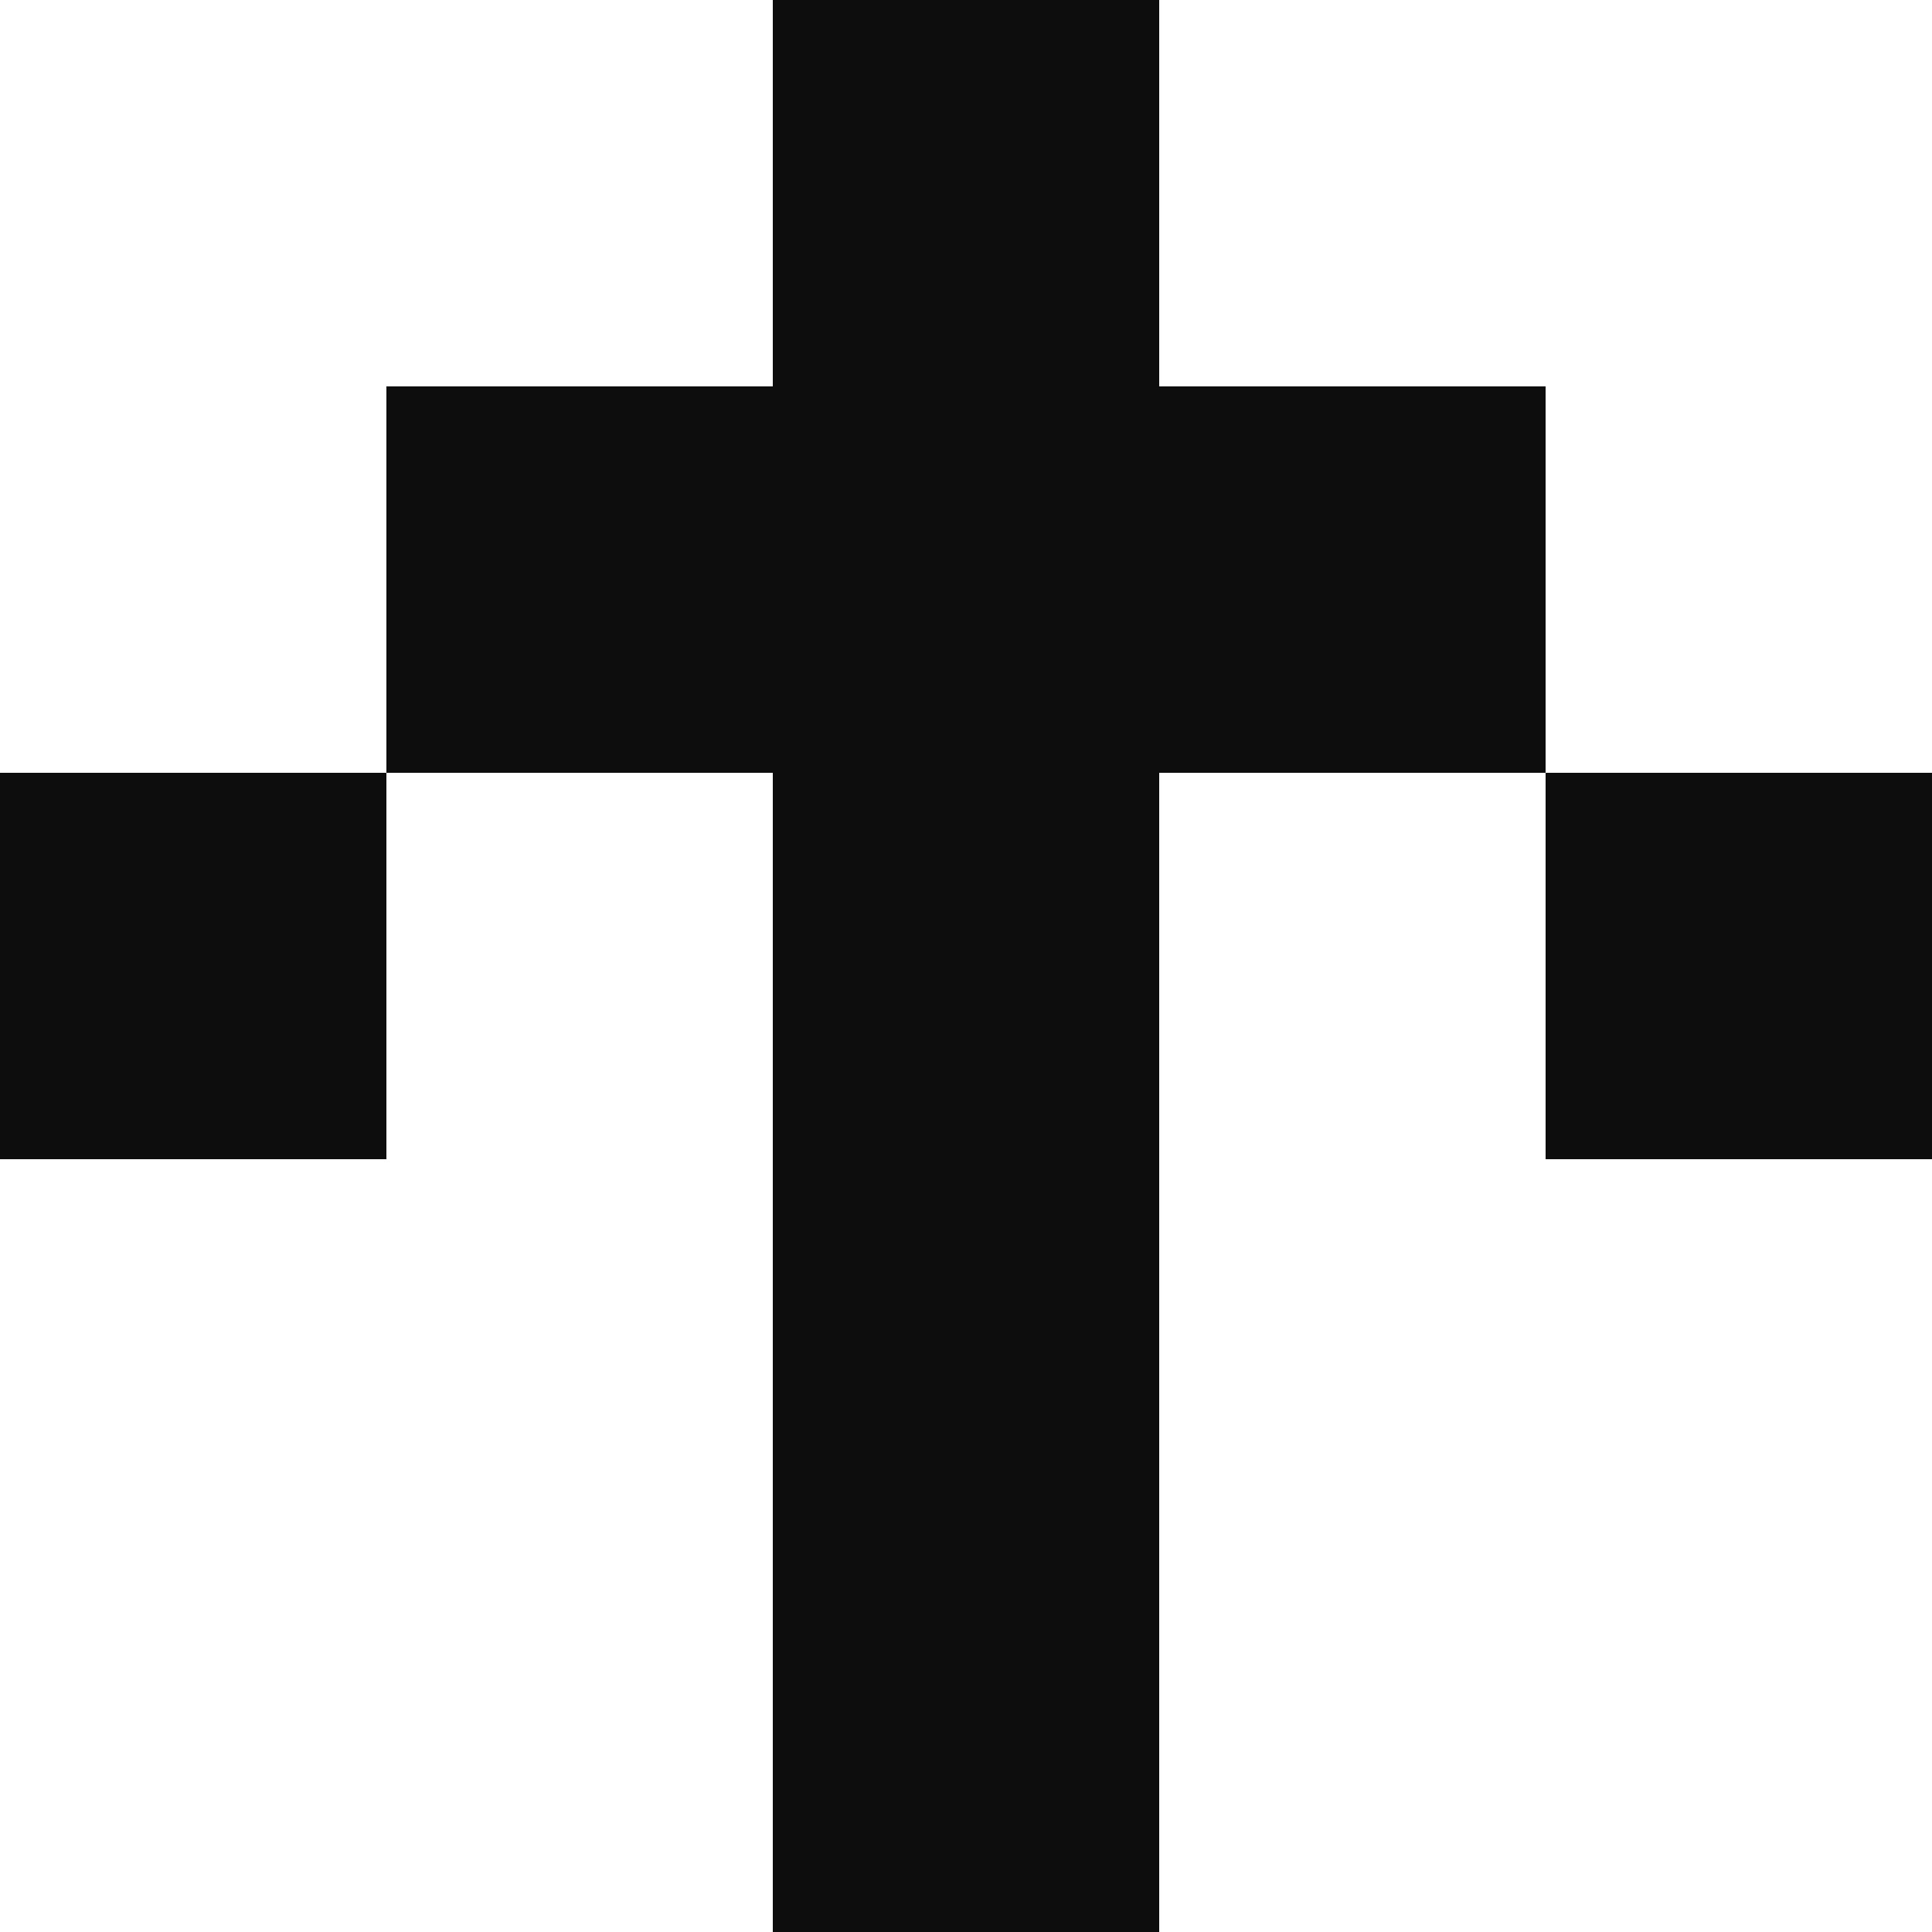
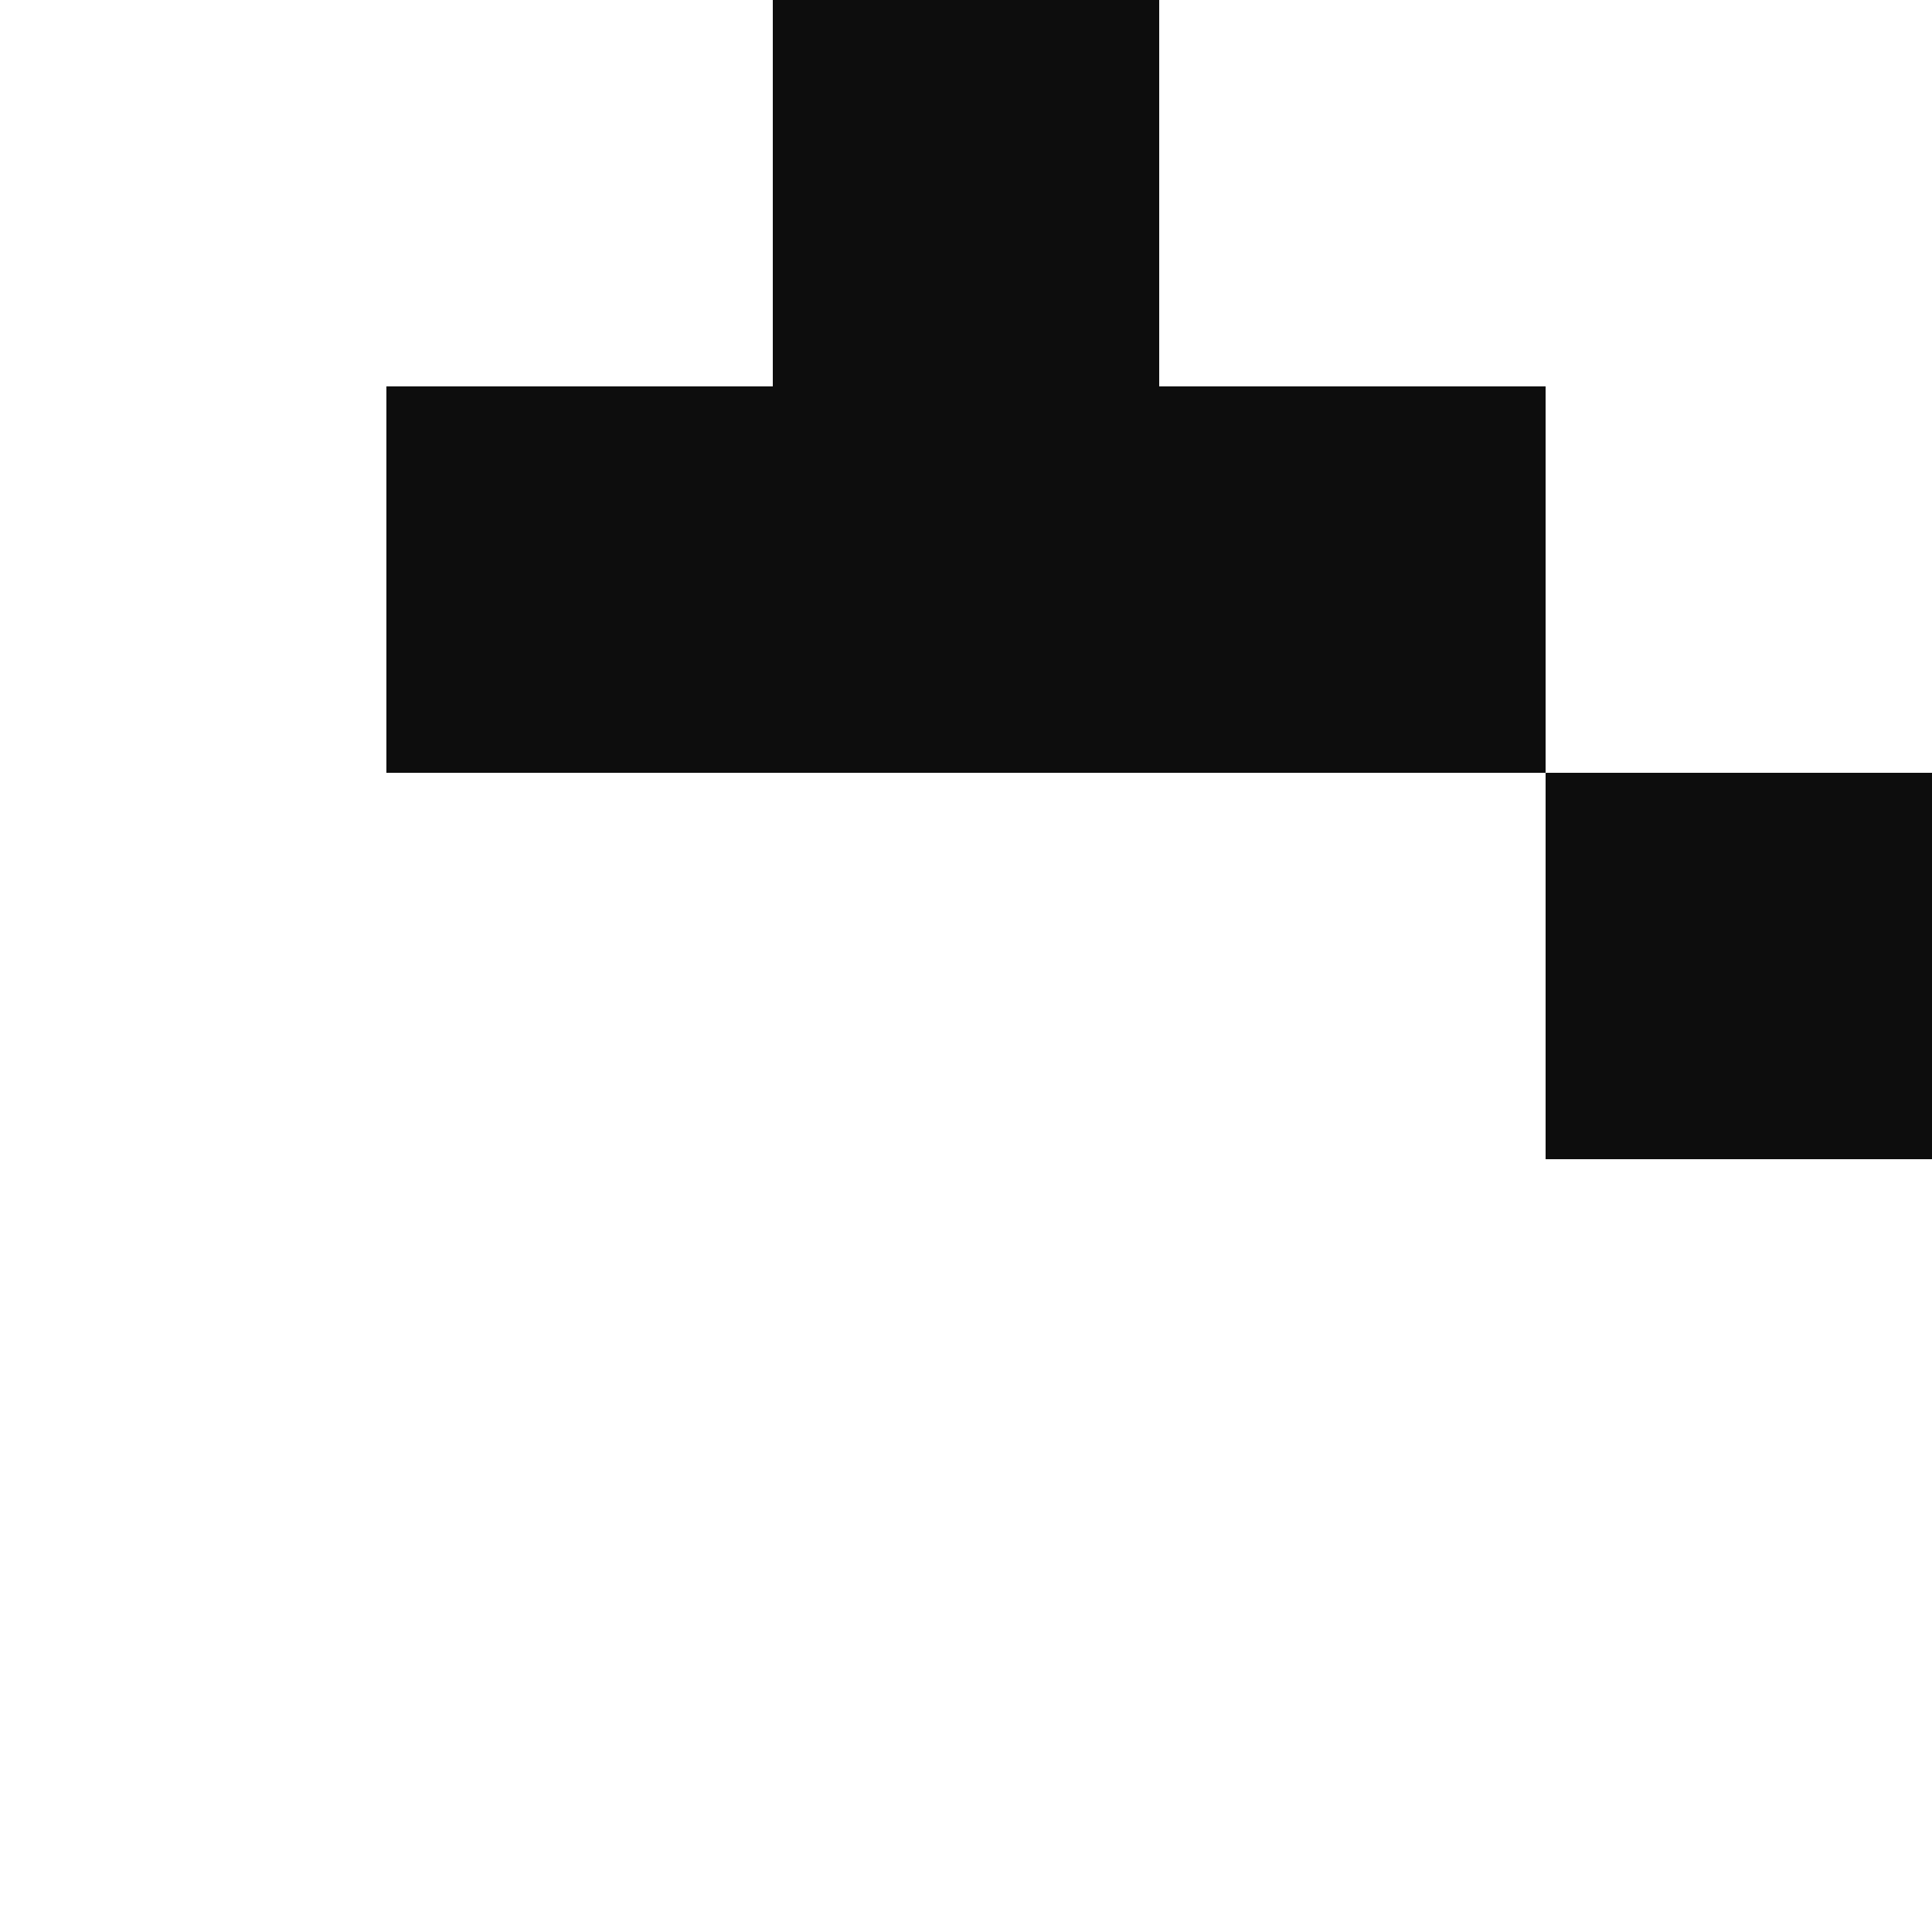
<svg xmlns="http://www.w3.org/2000/svg" width="40" height="40" viewBox="0 0 40 40" fill="none">
-   <path d="M16 0H24V8H32V16H24V40H16V16H8V8H16V0Z" fill="#0D0D0D" />
-   <path d="M8 16V24H0V16H8Z" fill="#0D0D0D" />
+   <path d="M16 0H24V8H32V16H24H16V16H8V8H16V0Z" fill="#0D0D0D" />
  <path d="M32 16V24H40V16H32Z" fill="#0D0D0D" />
</svg>